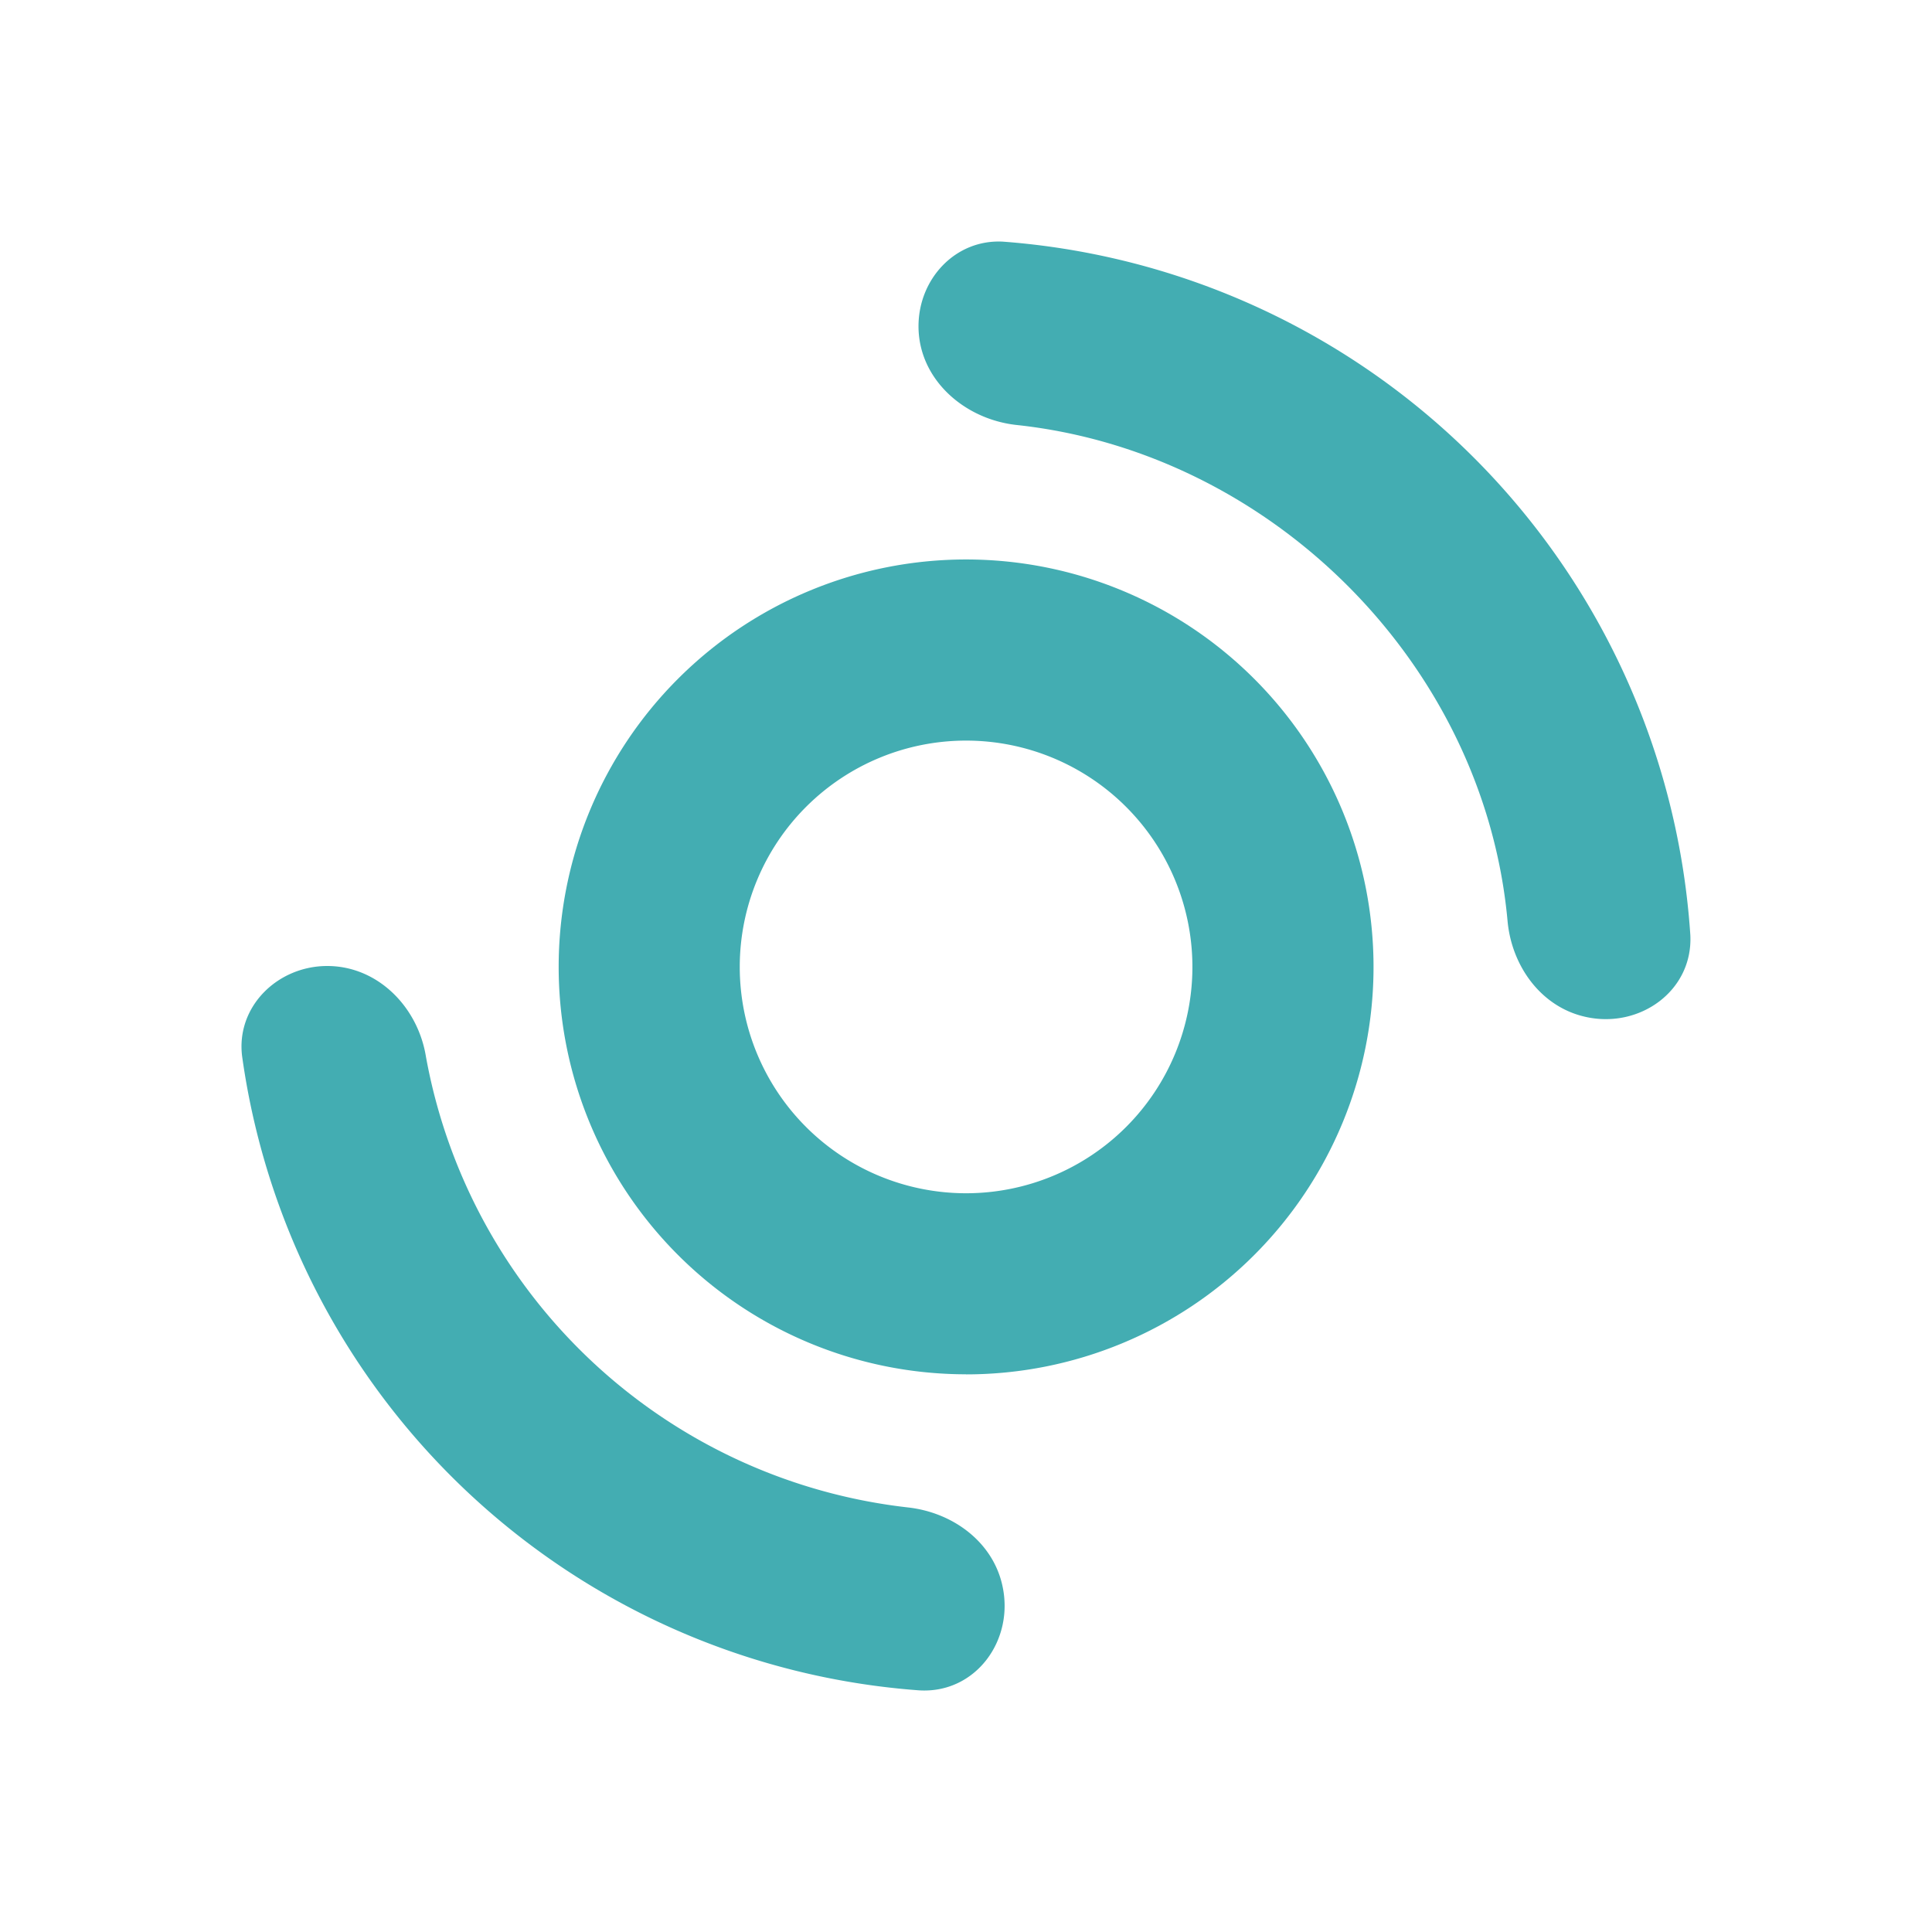
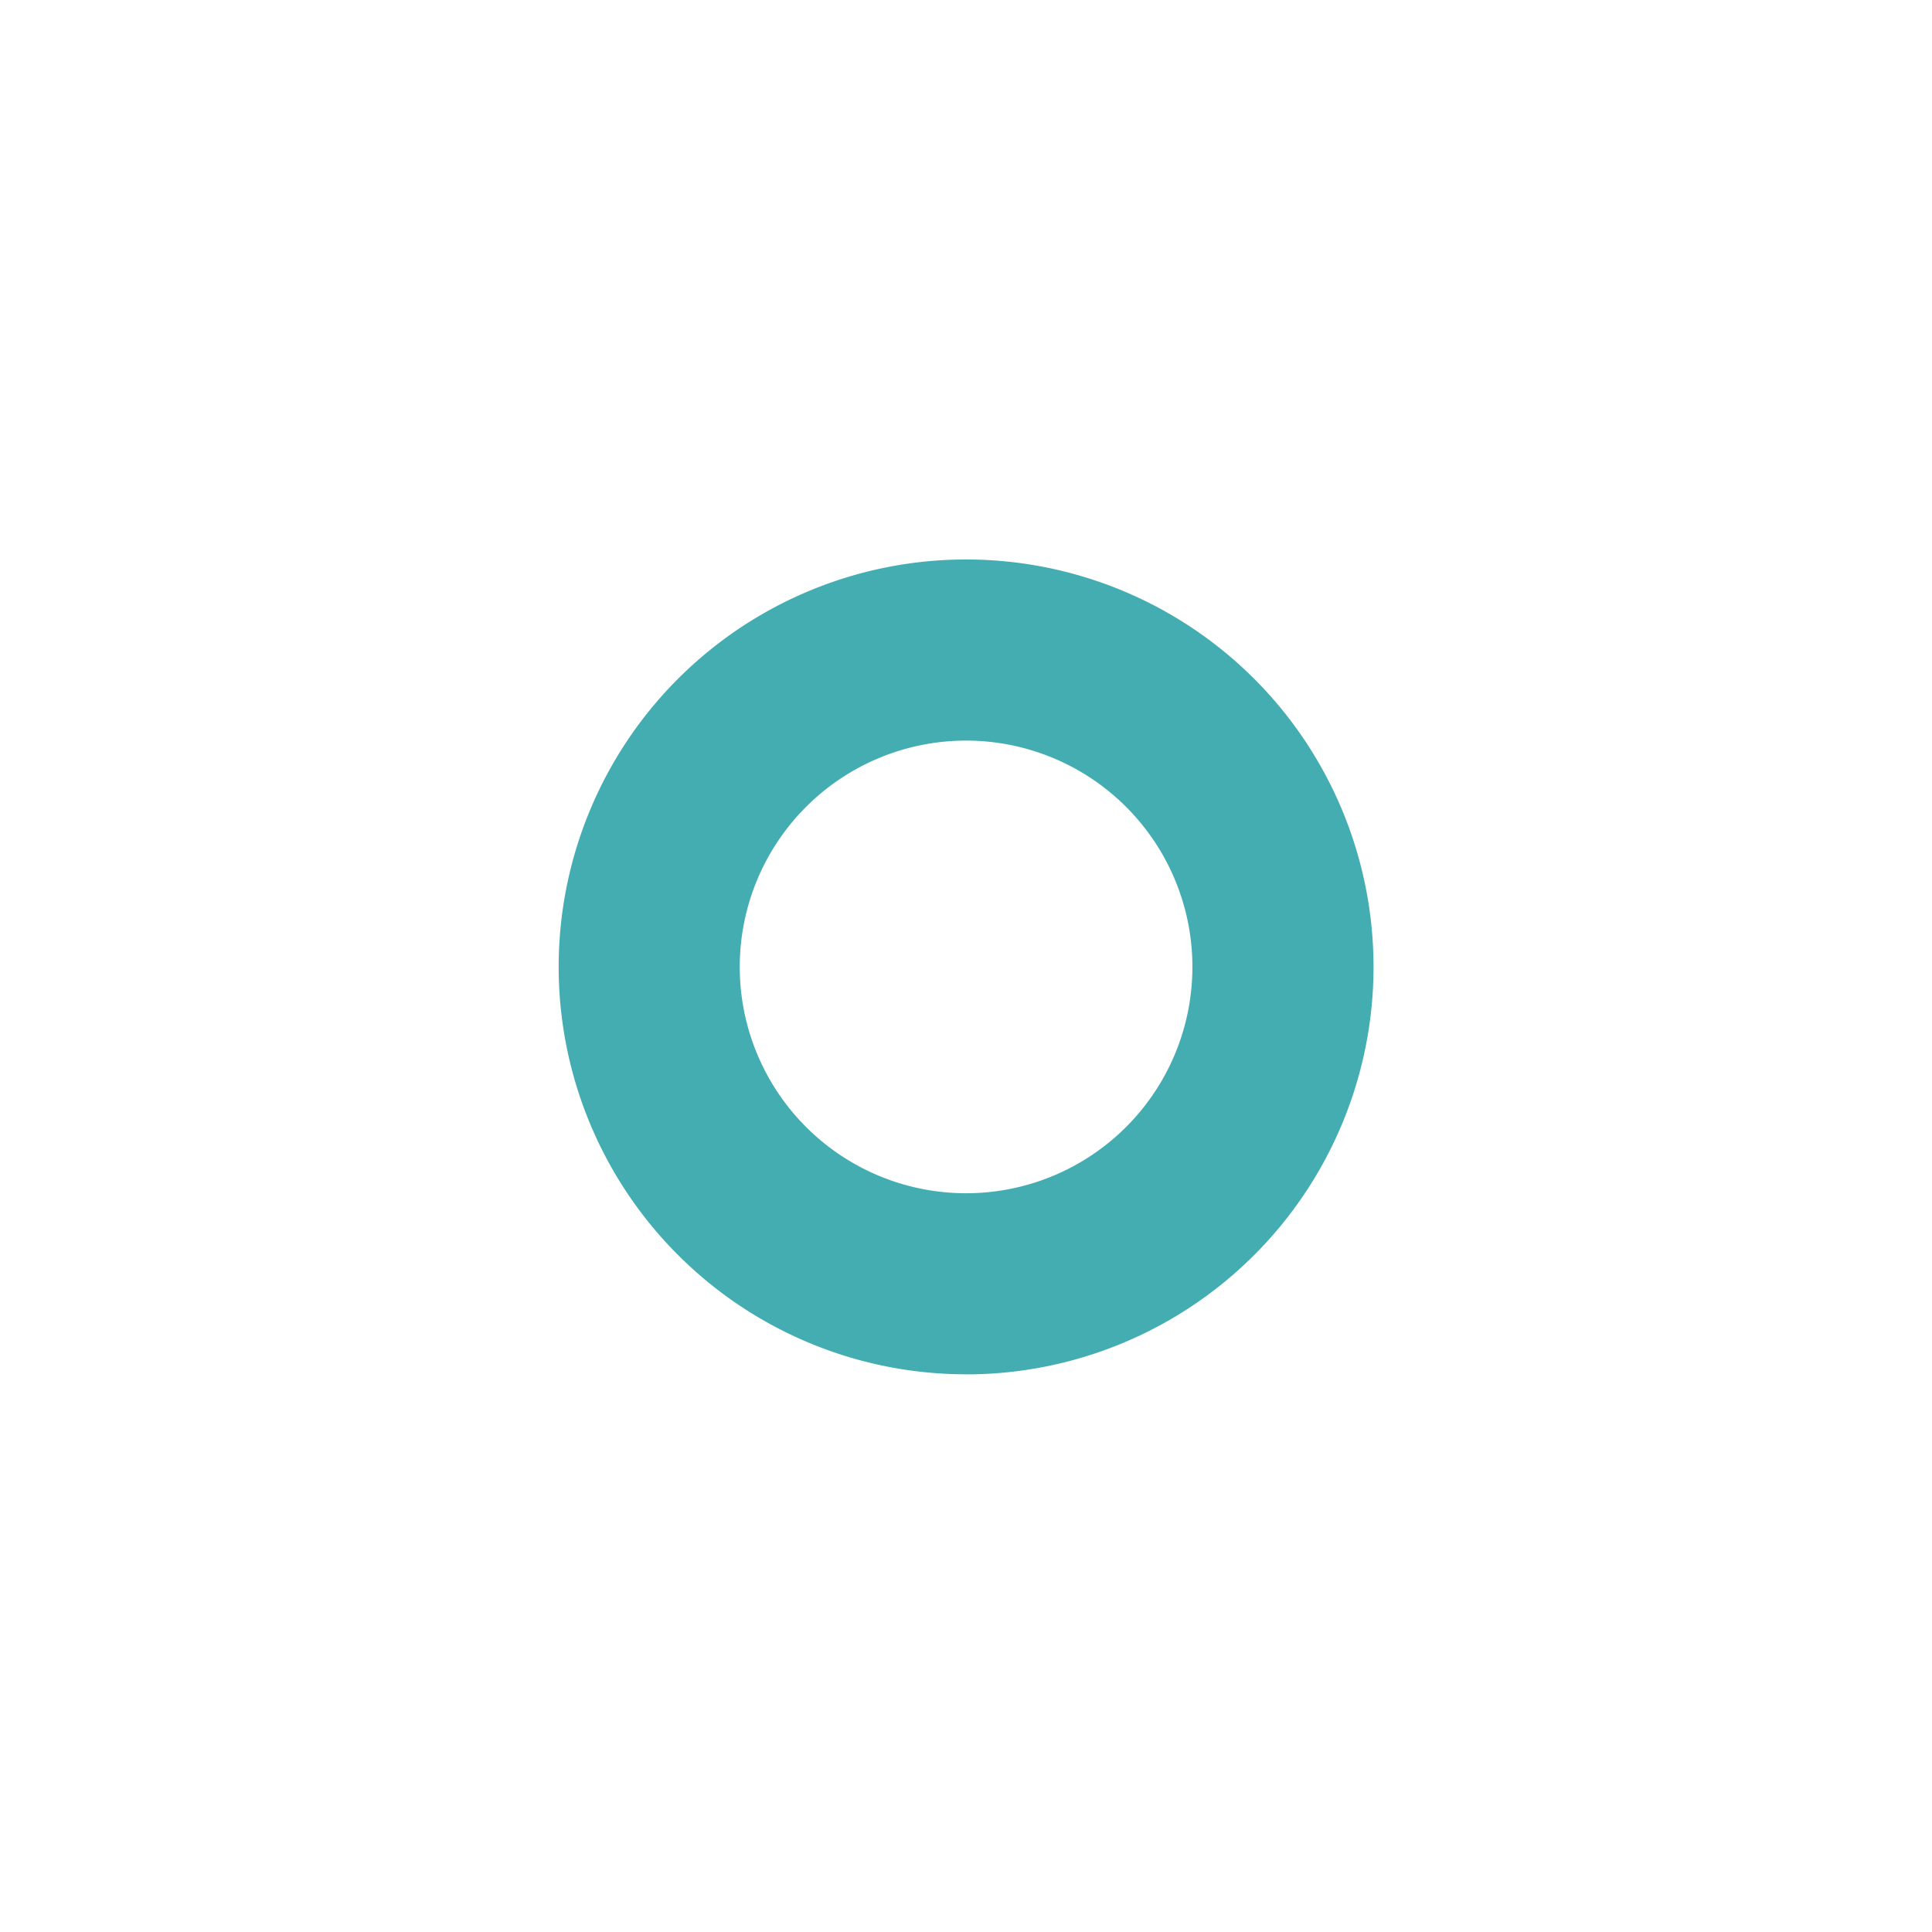
<svg xmlns="http://www.w3.org/2000/svg" width="1em" height="1em" viewBox="0 0 24 24">
  <g fill="#43ADB2">
    <path fill-rule="evenodd" d="M12.001 14.823a2.811 2.811 0 1 0 0-5.623a2.811 2.811 0 0 0 0 5.623m0 2.25a5.061 5.061 0 1 0 0-10.123a5.061 5.061 0 0 0 0 10.122" clip-rule="evenodd" />
-     <path d="M12.45 19.688c-.123-.54-.618-.9-1.17-.962a6.87 6.87 0 0 1-5.989-5.601C5.19 12.505 4.69 12 4.065 12c-.618 0-1.136.506-1.057 1.124a9.166 9.166 0 0 0 8.408 7.874c.702.045 1.192-.624 1.034-1.31m7.238-7.058c.675.157 1.344-.32 1.31-1.013a9.25 9.25 0 0 0-8.536-8.615c-.59-.034-1.052.46-1.052 1.051c0 .653.562 1.153 1.215 1.226c3.166.338 5.81 2.97 6.102 6.158c.05.563.416 1.069.961 1.193" />
  </g>
</svg>